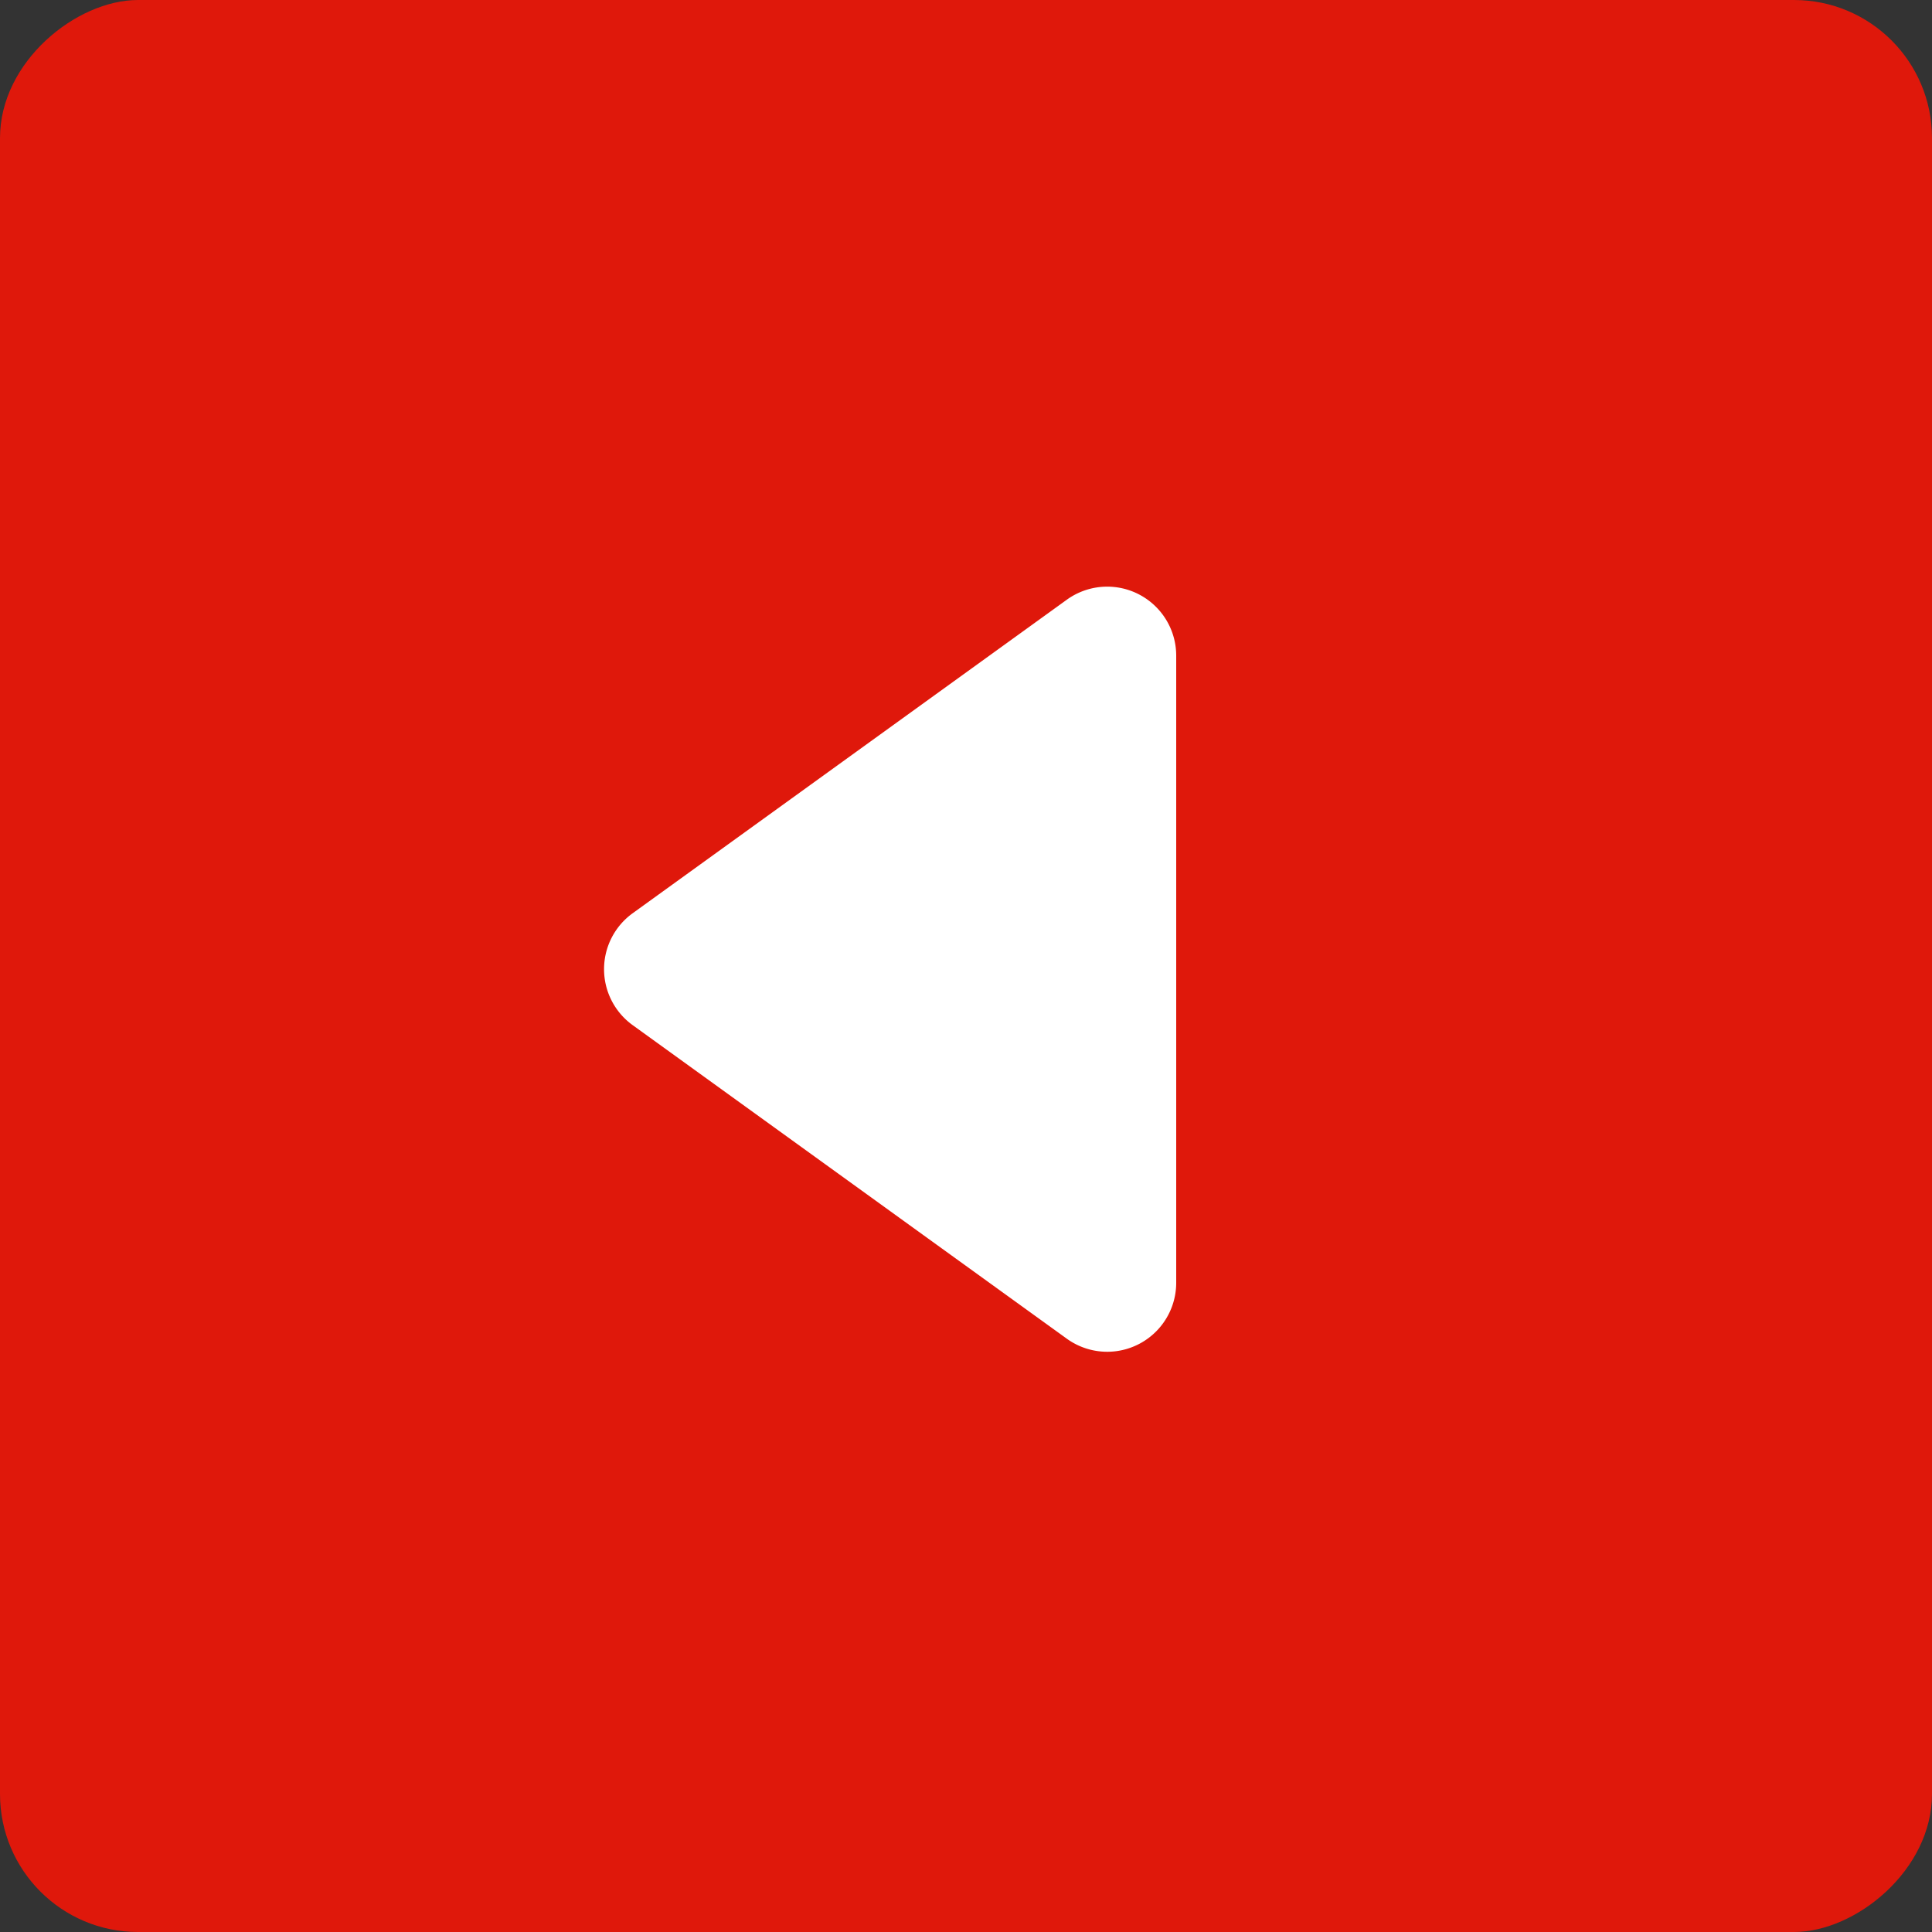
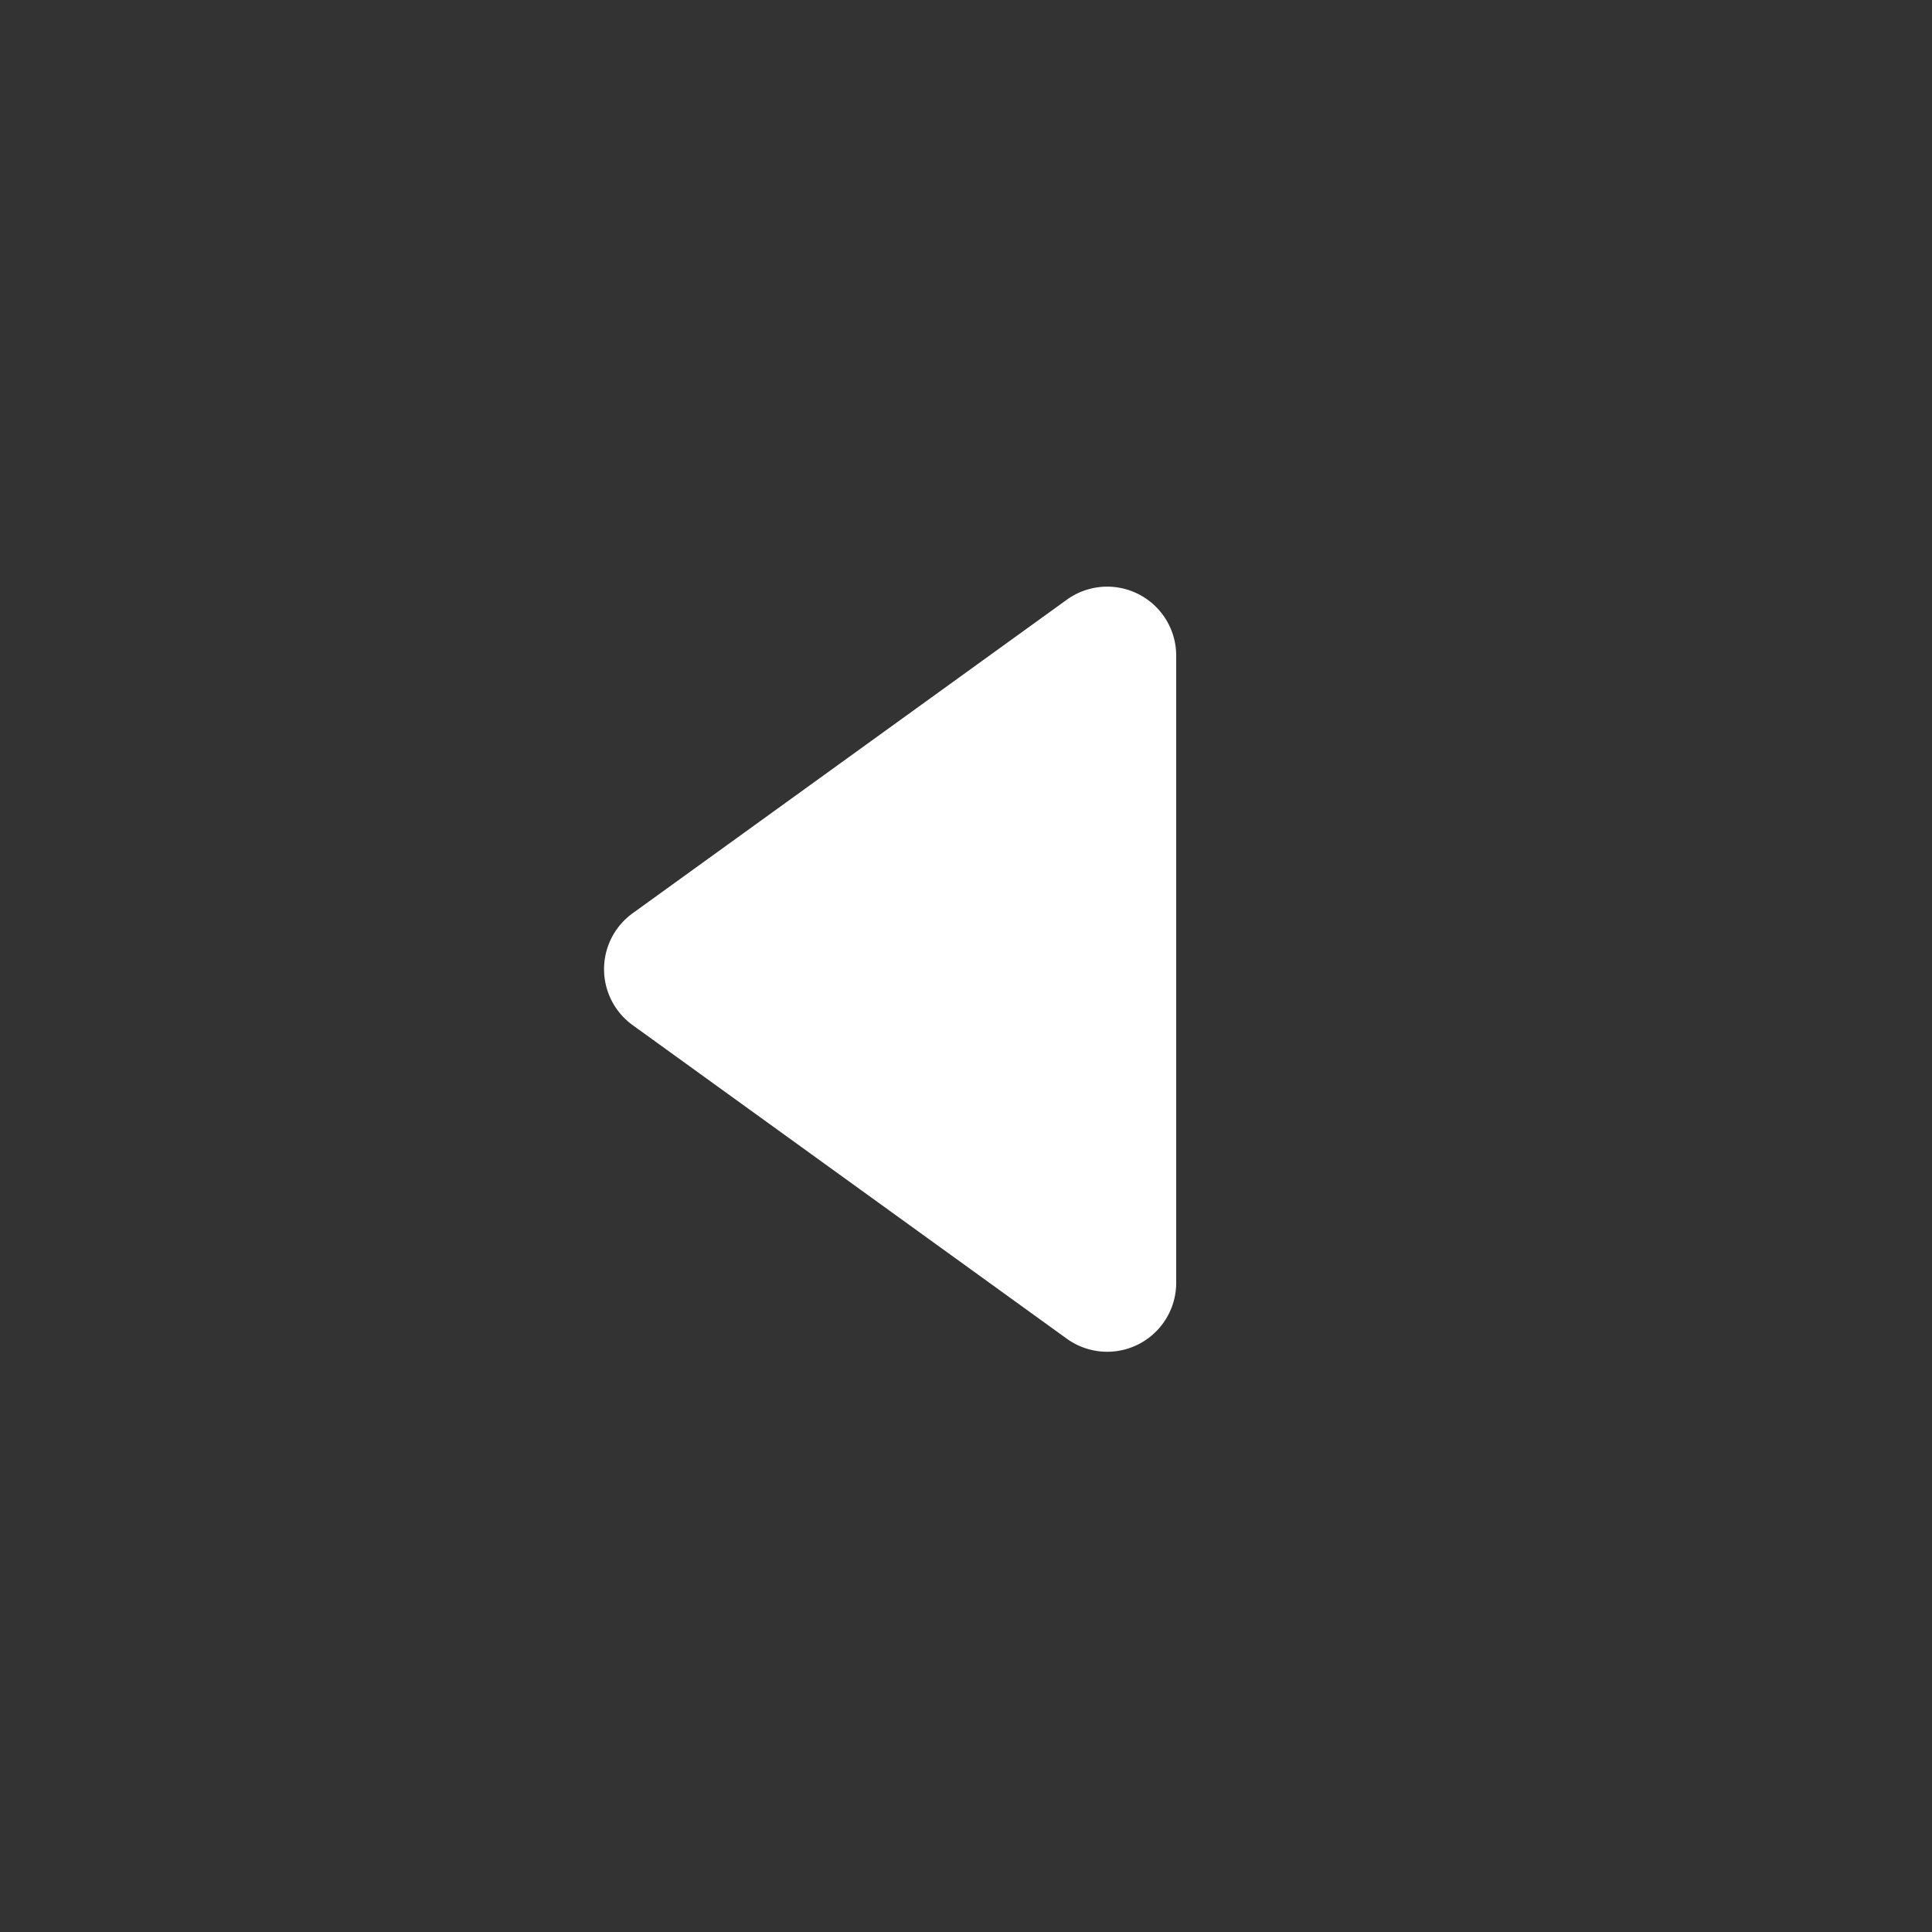
<svg xmlns="http://www.w3.org/2000/svg" width="56" height="56" viewBox="0 0 56 56">
  <rect x="0" y="0" width="56" height="56" fill="#333333" stroke="none" />
  <g id="グループ_19584" data-name="グループ 19584" transform="translate(-384.652 1231.348) rotate(180)">
-     <rect id="長方形_19933" data-name="長方形 19933" width="56" height="56" rx="4" transform="translate(-384.652 1175.348) rotate(90)" fill="#df180b" />
    <path id="多角形_3" data-name="多角形 3" d="M11.379,2.245a2,2,0,0,1,3.243,0L23.71,14.829A2,2,0,0,1,22.088,18H3.912A2,2,0,0,1,2.29,14.829Z" transform="translate(-400.745 1190.255) rotate(90)" fill="#fff" />
  </g>
</svg>